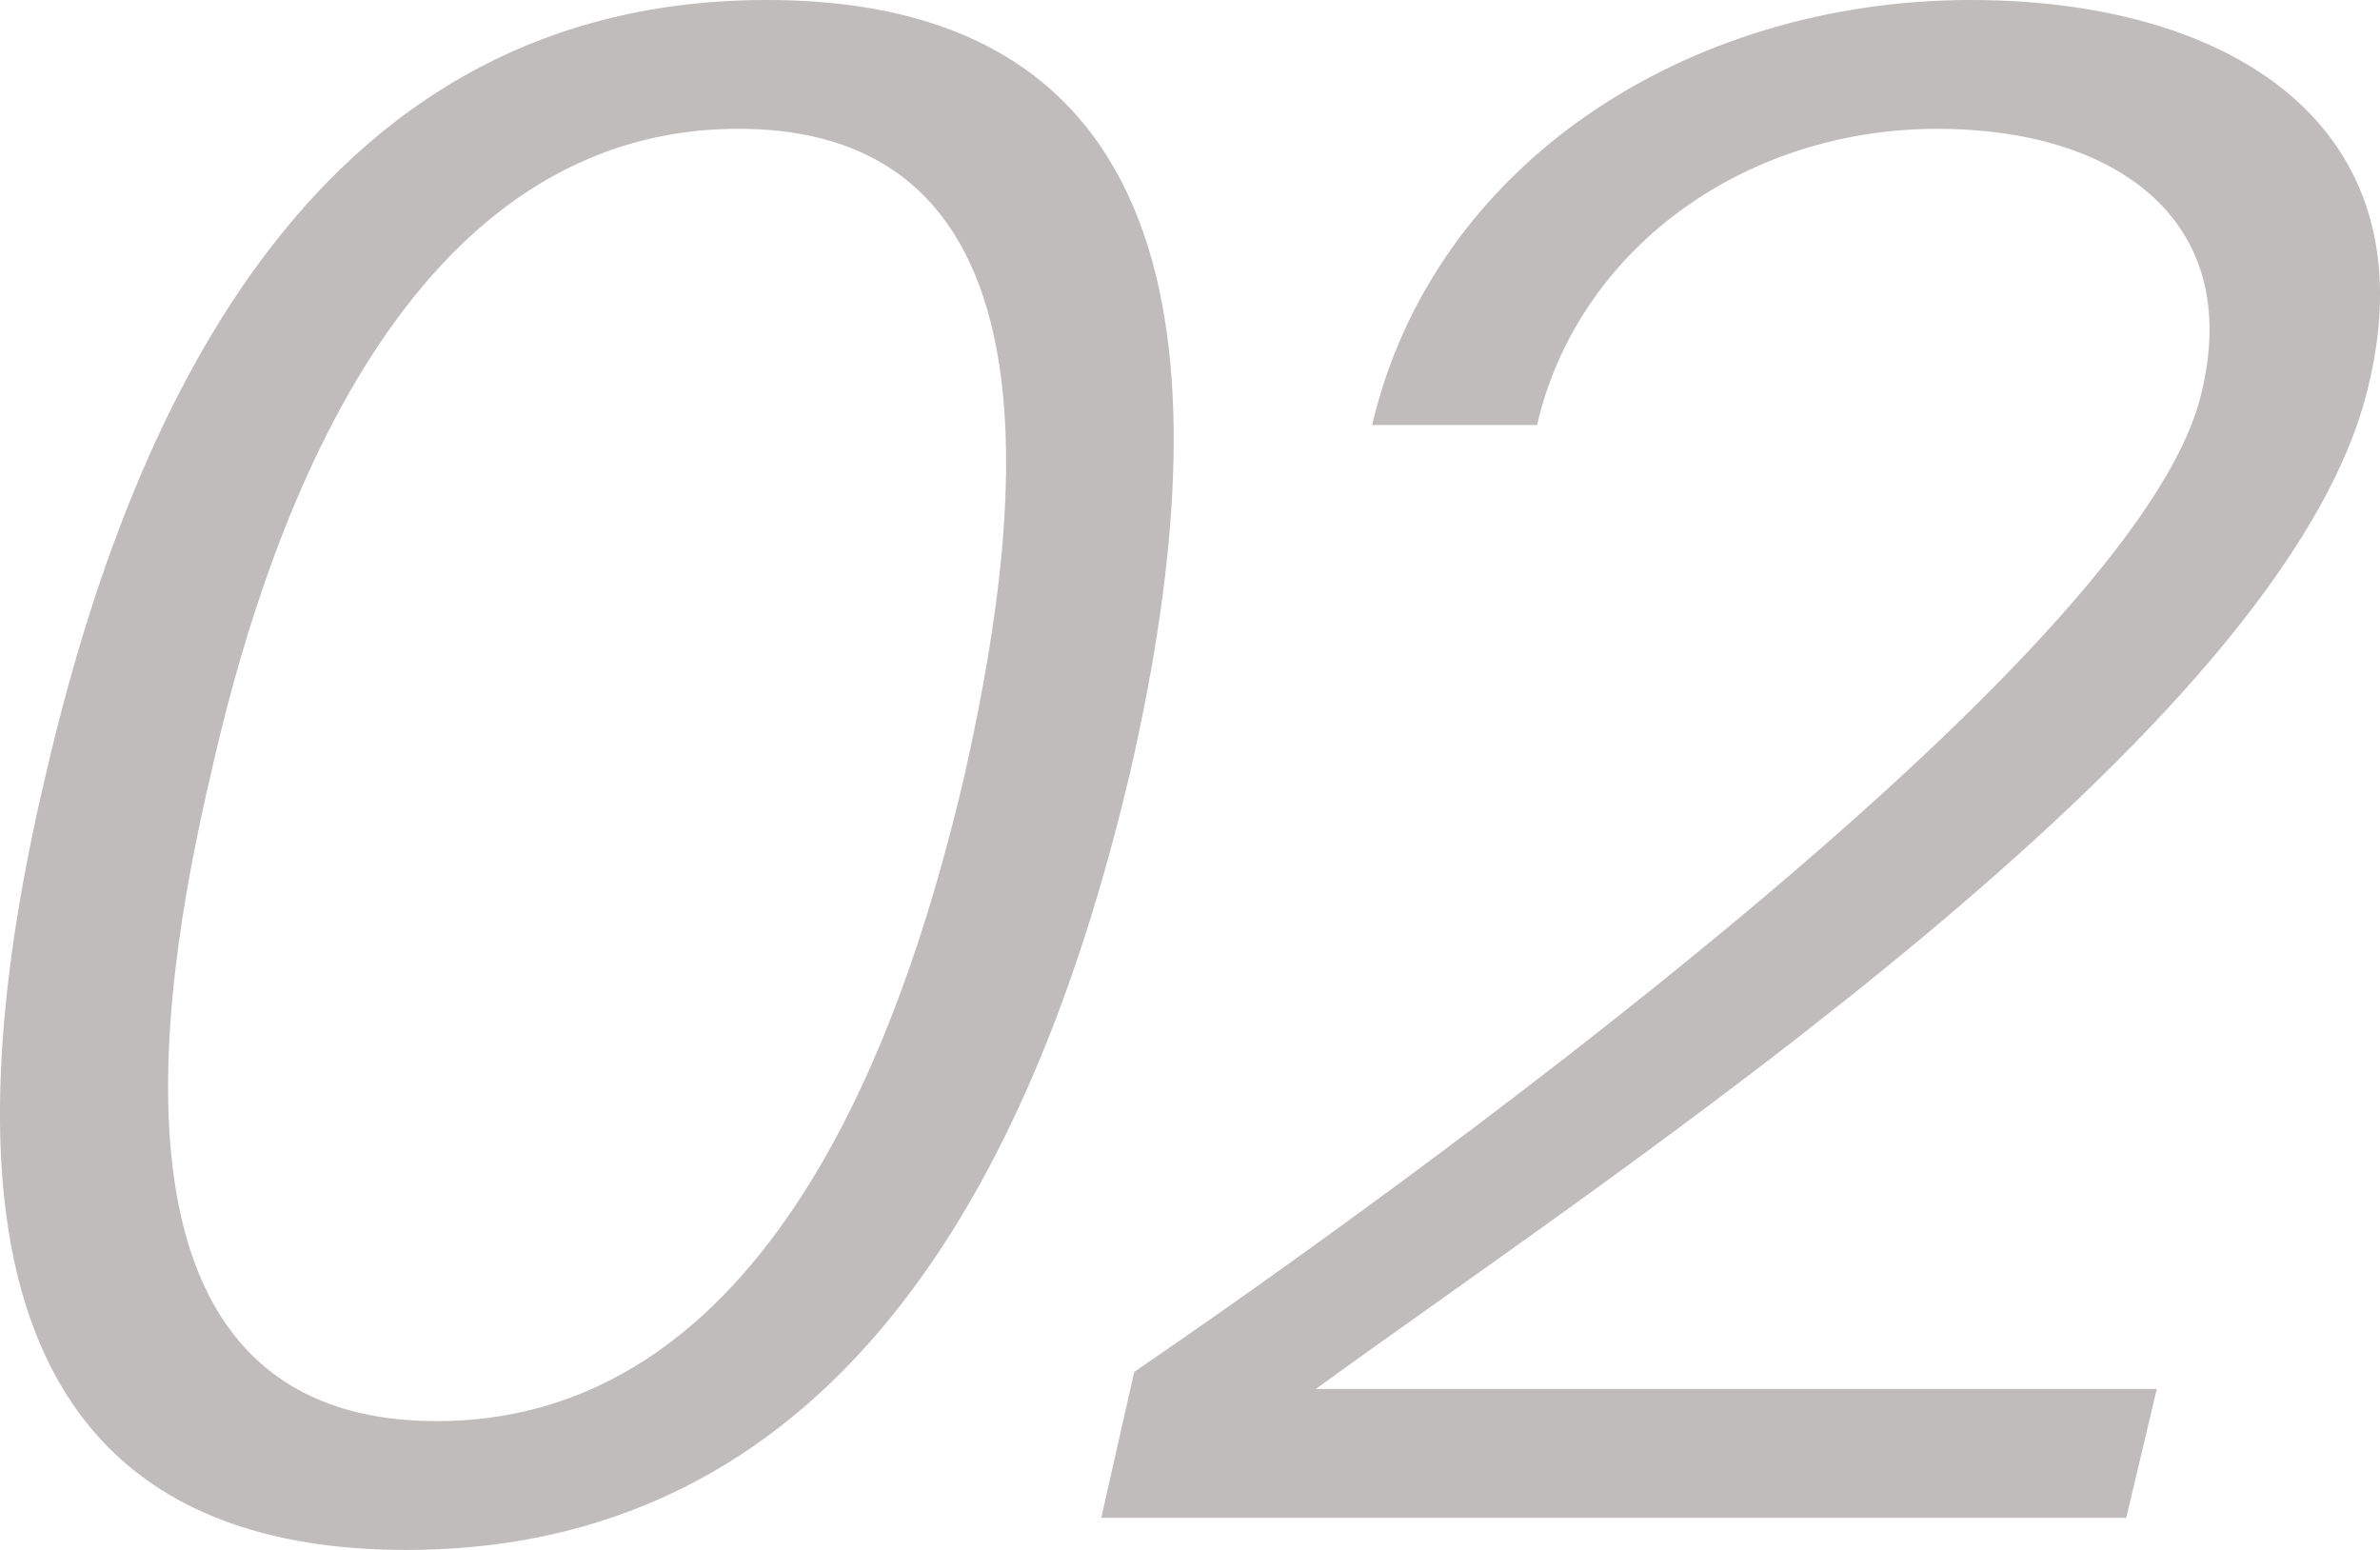
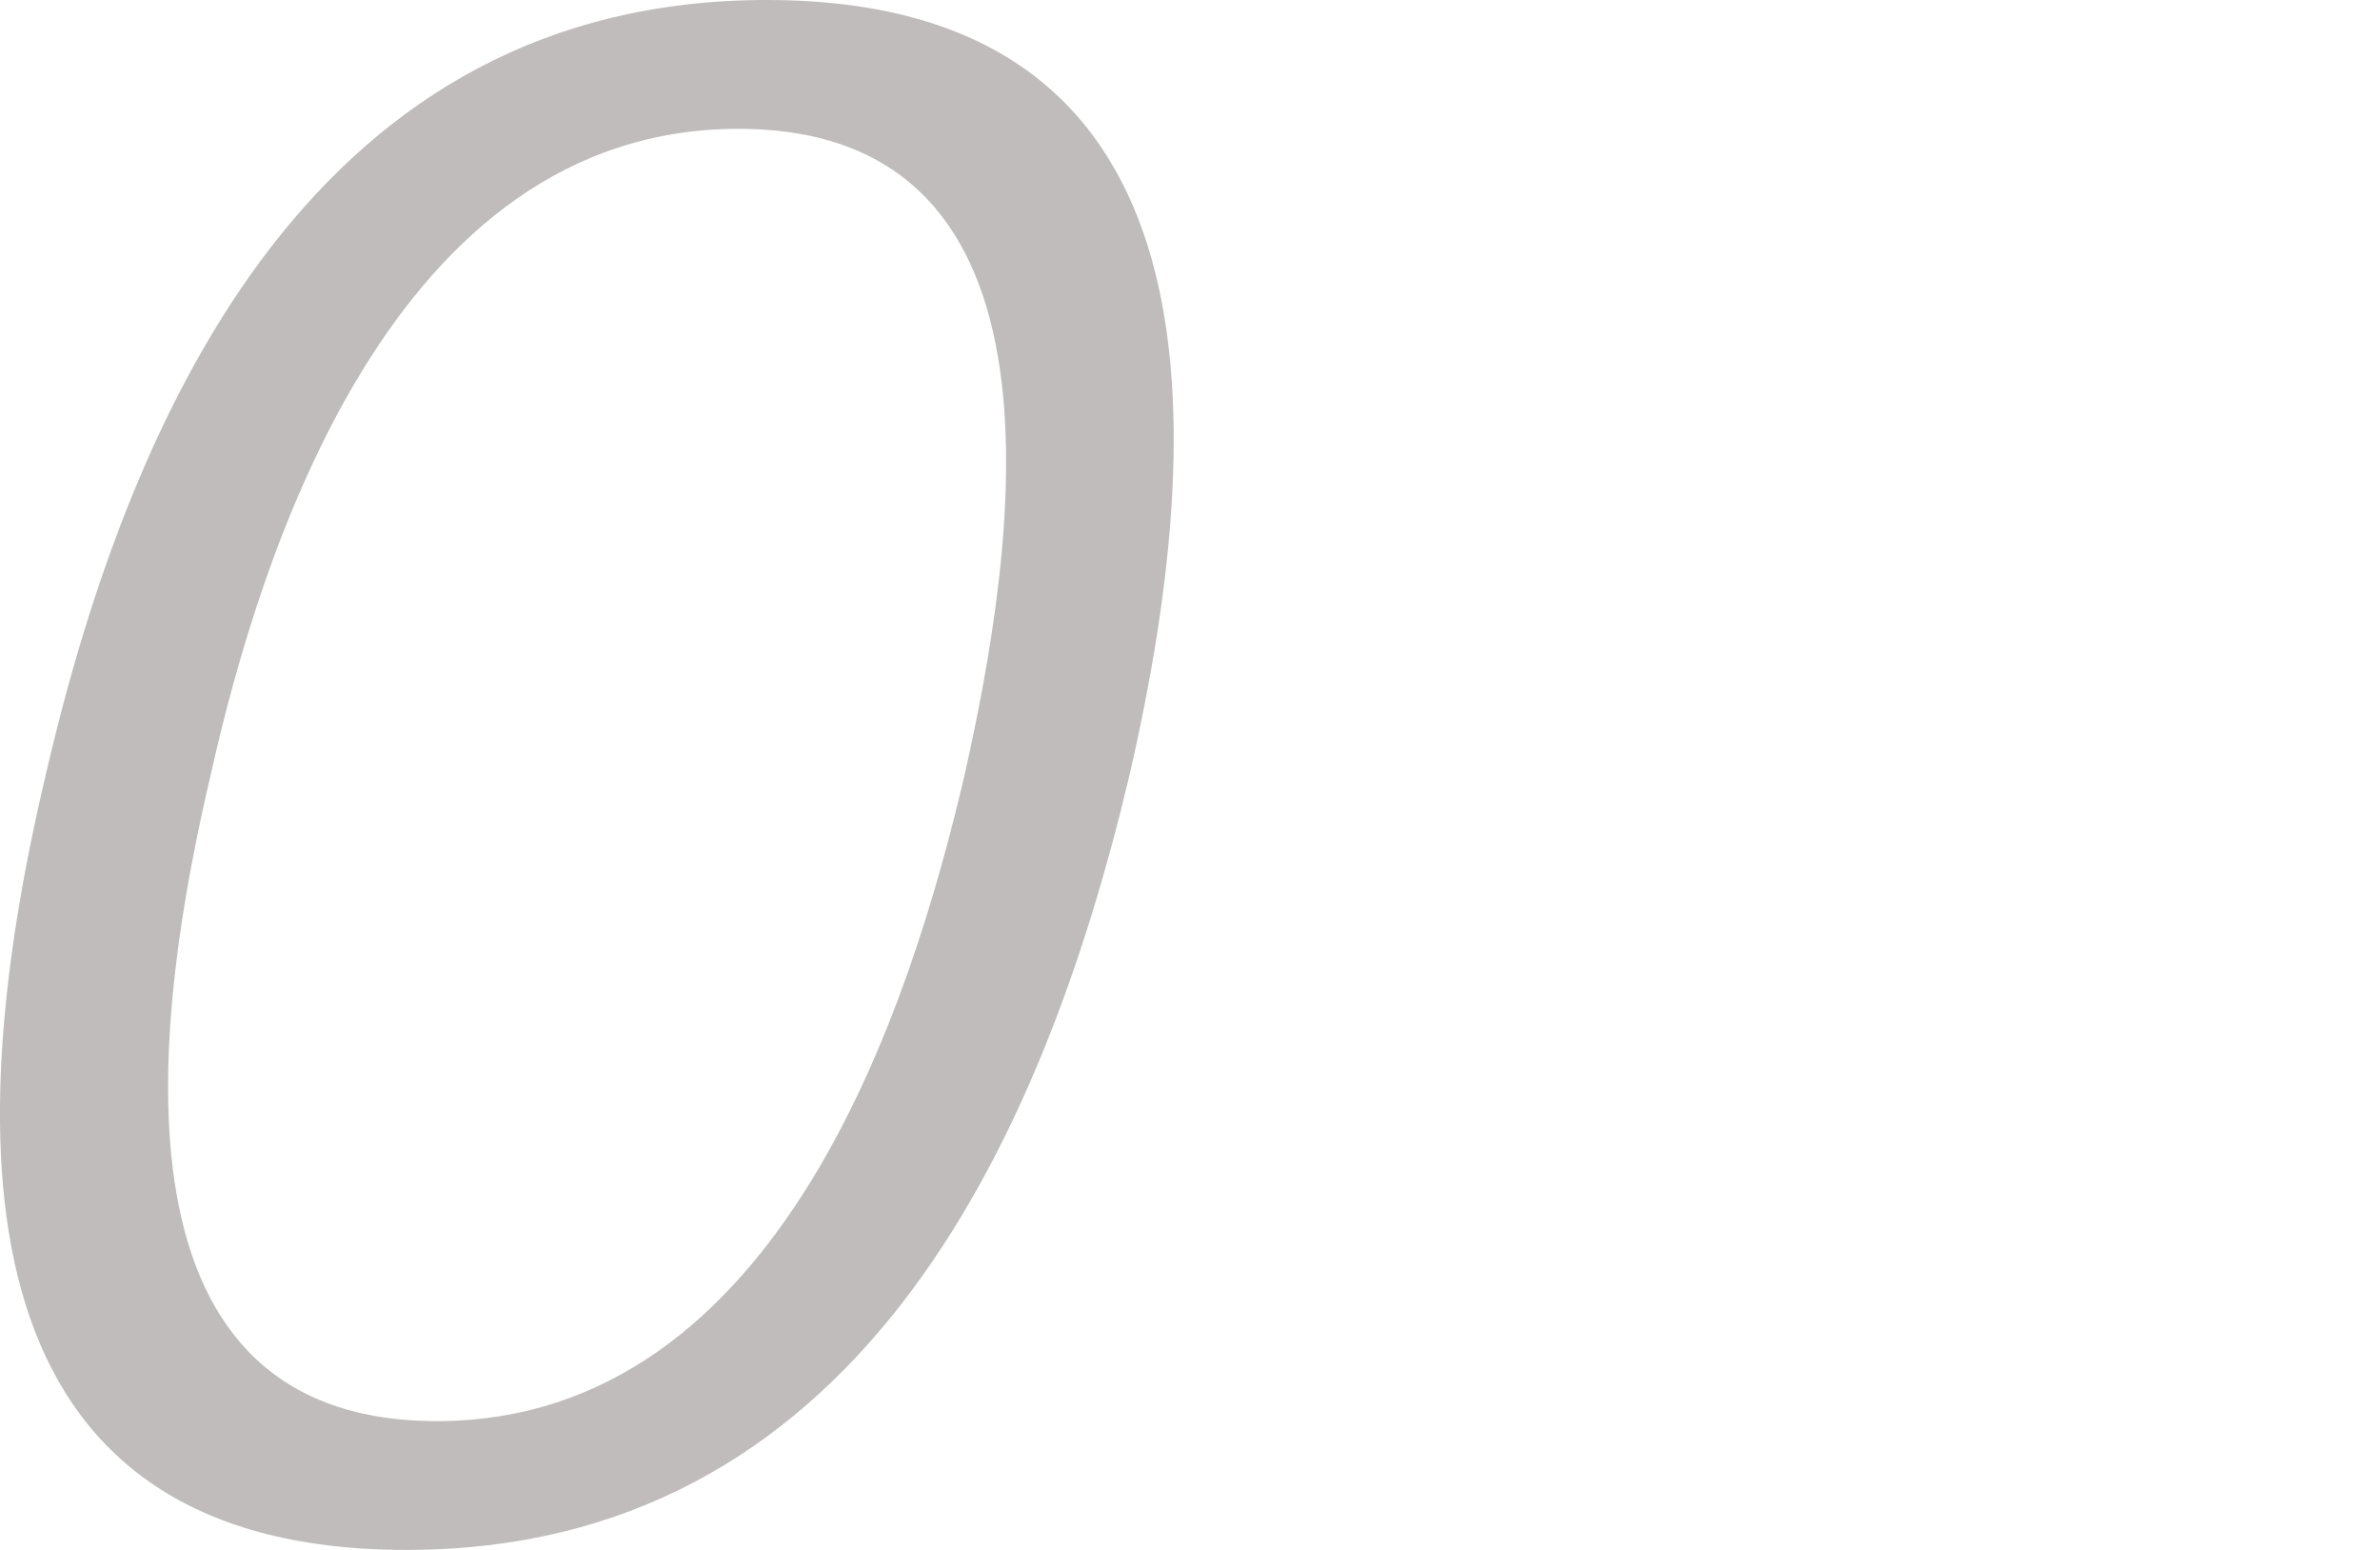
<svg xmlns="http://www.w3.org/2000/svg" id="_レイヤー_2" data-name="レイヤー 2" viewBox="0 0 136.37 88.81">
  <defs>
    <style>
      .cls-1 {
        fill: #231815;
        stroke-width: 0px;
      }

      .cls-2 {
        opacity: .29;
      }
    </style>
  </defs>
  <g id="_レイヤー_1-2" data-name="レイヤー 1">
    <g class="cls-2">
      <path class="cls-1" d="M64.72,44.4c-5.13,21.65-15.93,44.4-41.44,44.4S-2.51,66.05,2.62,44.4C7.62,22.76,18.42,0,43.93,0s25.78,22.76,20.79,44.4ZM12.07,44.4c-2.97,12.67-6.88,37.02,12.96,37.02s27.27-24.35,30.24-37.02c2.83-12.67,6.88-37.02-12.96-37.02S14.91,31.73,12.07,44.4Z" />
-       <path class="cls-1" d="M63.1,86.96l1.89-8.36c14.58-9.96,57.64-40.84,61.15-56.09,2.43-9.96-5-15.13-15.12-15.13-11.21,0-20.65,7.01-22.95,16.97h-9.45C82.14,9.35,96.72,0,112.92,0c14.98,0,26.32,7.26,22.81,22.02-4.59,19.93-42.93,44.9-60.34,57.56h48.19l-1.75,7.38h-58.72Z" />
    </g>
  </g>
</svg>